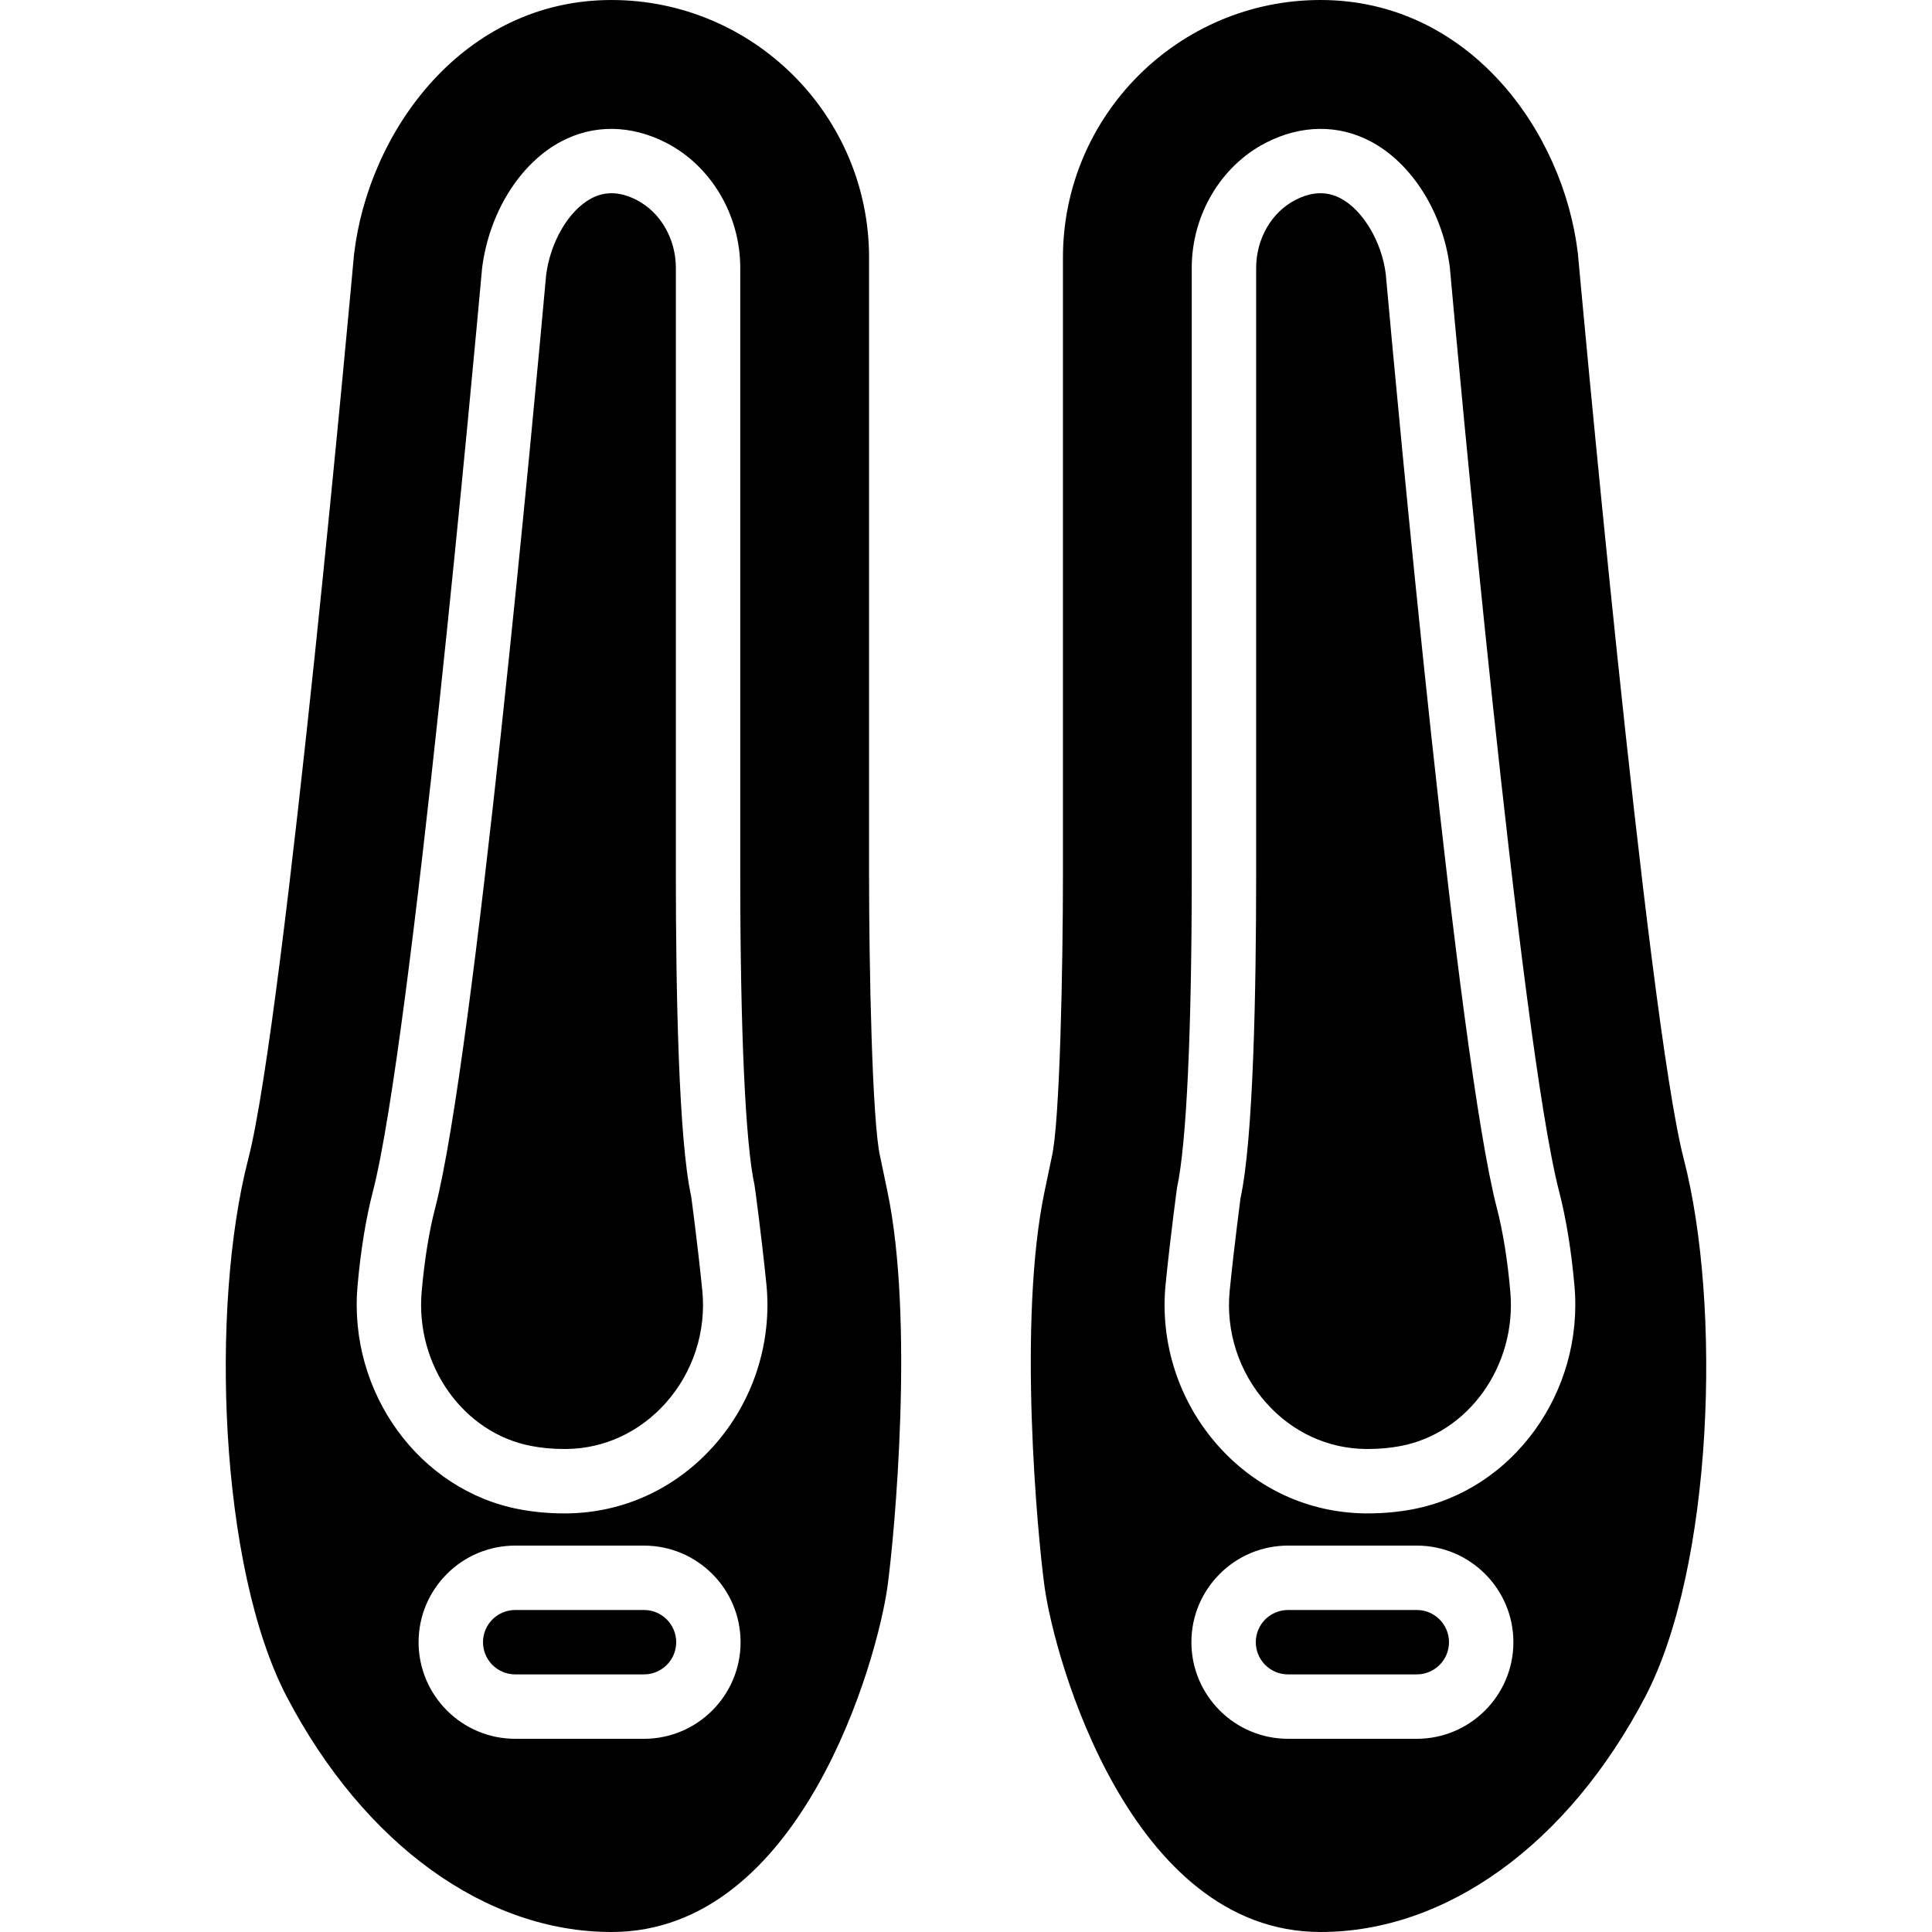
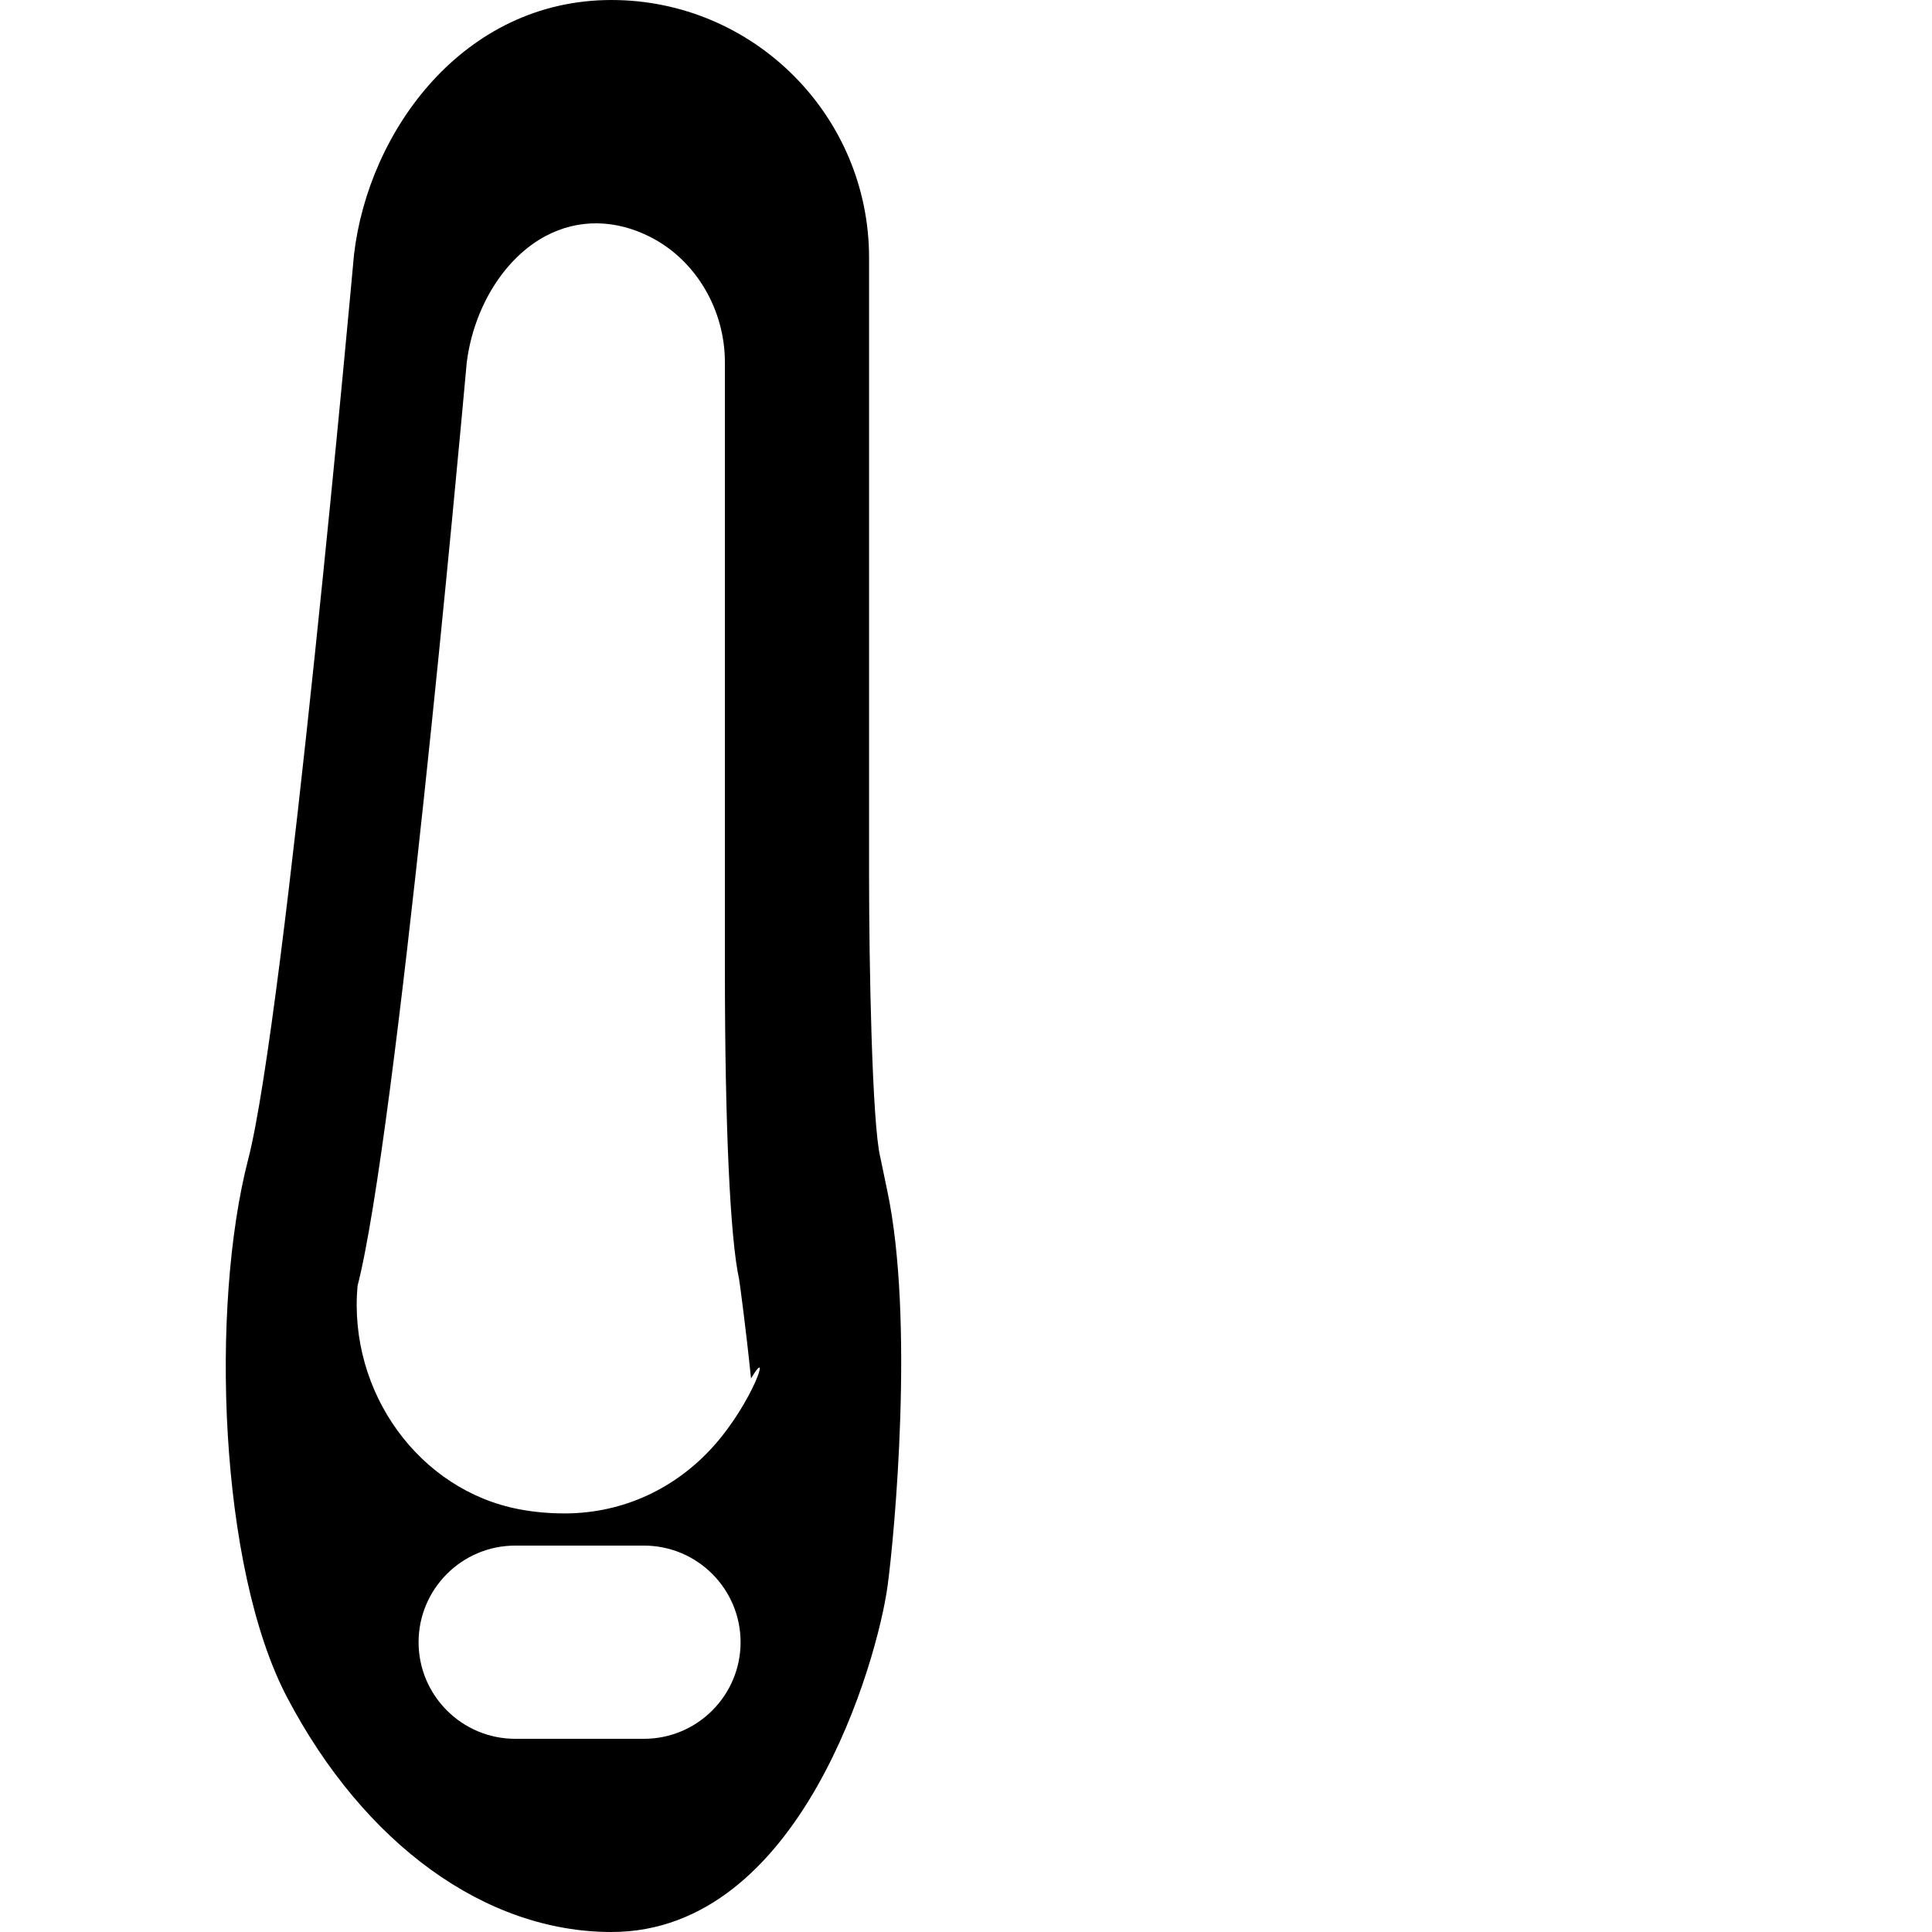
<svg xmlns="http://www.w3.org/2000/svg" fill="#000000" height="800px" width="800px" version="1.1" id="Layer_1" viewBox="0 0 512.002 512.002" xml:space="preserve">
  <g>
    <g>
      <g>
-         <path d="M375.467,426.667h-34.133c-4.702,0-8.533,3.823-8.533,8.533s3.831,8.533,8.533,8.533h34.133     c4.702,0,8.533-3.823,8.533-8.533S380.169,426.667,375.467,426.667z" />
-         <path d="M396.656,320.032c-10.342-39.91-26.317-213.111-29.414-247.424c-1.075-8.525-6.007-16.887-11.947-20.036     c-3.686-1.937-7.612-1.818-11.989,0.418c-6.323,3.234-10.411,10.3-10.411,18.014v160.819c0,30.498-0.725,70.135-4.173,85.837     h0.009c0.026,0-1.579,11.785-2.842,24.32c-1.101,10.846,2.449,21.734,9.728,29.867c6.912,7.731,16.273,12.049,26.351,12.151     h0.521c2.978,0,5.888-0.256,8.636-0.777c18.065-3.379,30.857-21.367,29.124-40.934     C399.507,333.839,398.295,326.347,396.656,320.032z" />
-         <path d="M446.225,307.191c-9.737-37.572-27.853-237.679-28.058-239.906C414.37,34.662,389.179,0,349.96,0     c-37.641,0-68.267,30.626-68.267,68.267v163.558c0,24.124-0.802,65.775-2.97,74.82c-0.017,0.077-0.034,0.154-0.051,0.239     l-1.775,8.499c-7.296,34.27-1.937,91.52-0.102,104.969C279.424,439.706,299.571,512,349.96,512     c33.374,0,65.502-23.245,85.956-62.165C454.033,415.352,456.294,346.086,446.225,307.191z M375.466,460.8h-34.133     c-14.114,0-25.6-11.486-25.6-25.6s11.486-25.6,25.6-25.6h34.133c14.114,0,25.6,11.486,25.6,25.6S389.581,460.8,375.466,460.8z      M374.272,400c-3.78,0.708-7.748,1.067-11.776,1.067h-0.623c-15.019-0.162-28.826-6.494-38.98-17.835     c-10.462-11.699-15.565-27.358-13.986-42.965c1.331-13.193,3.029-25.574,3.029-25.574c2.517-11.58,3.891-41.54,3.891-82.867     V70.997c0-14.054,7.74-27.085,19.721-33.203c9.284-4.745,19.14-4.855,27.725-0.299c10.897,5.76,19.115,18.833,20.941,33.28     c1.911,21.188,18.748,205.542,28.971,244.975c1.869,7.236,3.234,15.65,4.07,25.037C419.746,369.007,400.87,395.017,374.272,400z" />
-         <path d="M170.667,426.667h-34.133c-4.702,0-8.533,3.823-8.533,8.533s3.831,8.533,8.533,8.533h34.133     c4.702,0,8.533-3.823,8.533-8.533S175.369,426.667,170.667,426.667z" />
-         <path d="M183.163,317.005c-3.328-15.002-4.053-54.673-4.053-85.18V70.997c0-7.706-4.087-14.771-10.411-18.005     c-2.338-1.195-4.54-1.783-6.647-1.783c-1.843,0-3.618,0.461-5.342,1.365c-5.948,3.149-10.871,11.511-11.981,20.335     c-3.072,34.014-19.046,207.215-29.38,247.125c-1.647,6.315-2.85,13.807-3.601,22.246c-1.724,19.575,11.068,37.564,29.124,40.934     c2.756,0.529,5.666,0.785,8.636,0.785h0.623c9.984-0.111,19.345-4.429,26.257-12.151c7.279-8.132,10.82-19.021,9.728-29.867     C184.818,329.122,183.171,317.056,183.163,317.005z" />
-         <path d="M233.333,306.886c-0.017-0.085-0.043-0.162-0.06-0.247c-2.159-9.037-2.961-50.688-2.961-74.812V68.268     c0-37.641-30.626-68.267-68.267-68.267c-39.219,0-64.418,34.662-68.233,67.499c-0.179,2.014-18.295,202.121-28.032,239.693     c-10.078,38.886-7.808,108.16,10.308,142.643c20.454,38.921,52.582,62.165,85.956,62.165c50.389,0,70.528-72.294,73.165-91.648     c1.835-13.457,7.185-70.707-0.102-104.934L233.333,306.886z M170.664,460.802H136.53c-14.114,0-25.6-11.486-25.6-25.6     s11.486-25.6,25.6-25.6h34.133c14.123,0,25.6,11.486,25.6,25.6S184.787,460.802,170.664,460.802z M189.104,383.234     c-10.146,11.341-23.962,17.673-38.886,17.835h-0.043h-0.666c-4.028,0-7.996-0.358-11.785-1.075     c-26.59-4.975-45.474-30.984-42.974-59.213c0.828-9.378,2.202-17.801,4.07-25.028c10.214-39.433,27.051-223.787,28.937-244.676     c1.852-14.754,10.069-27.819,20.966-33.587c8.585-4.548,18.441-4.437,27.733,0.307c11.972,6.11,19.721,19.149,19.721,33.203     v160.828c0,41.327,1.374,71.279,3.772,82.193c0.119,0.674,1.809,13.056,3.149,26.249     C204.669,355.876,199.575,371.535,189.104,383.234z" />
+         <path d="M233.333,306.886c-0.017-0.085-0.043-0.162-0.06-0.247c-2.159-9.037-2.961-50.688-2.961-74.812V68.268     c0-37.641-30.626-68.267-68.267-68.267c-39.219,0-64.418,34.662-68.233,67.499c-0.179,2.014-18.295,202.121-28.032,239.693     c-10.078,38.886-7.808,108.16,10.308,142.643c20.454,38.921,52.582,62.165,85.956,62.165c50.389,0,70.528-72.294,73.165-91.648     c1.835-13.457,7.185-70.707-0.102-104.934L233.333,306.886z M170.664,460.802H136.53c-14.114,0-25.6-11.486-25.6-25.6     s11.486-25.6,25.6-25.6h34.133c14.123,0,25.6,11.486,25.6,25.6S184.787,460.802,170.664,460.802z M189.104,383.234     c-10.146,11.341-23.962,17.673-38.886,17.835h-0.043h-0.666c-4.028,0-7.996-0.358-11.785-1.075     c-26.59-4.975-45.474-30.984-42.974-59.213c10.214-39.433,27.051-223.787,28.937-244.676     c1.852-14.754,10.069-27.819,20.966-33.587c8.585-4.548,18.441-4.437,27.733,0.307c11.972,6.11,19.721,19.149,19.721,33.203     v160.828c0,41.327,1.374,71.279,3.772,82.193c0.119,0.674,1.809,13.056,3.149,26.249     C204.669,355.876,199.575,371.535,189.104,383.234z" />
      </g>
    </g>
  </g>
</svg>